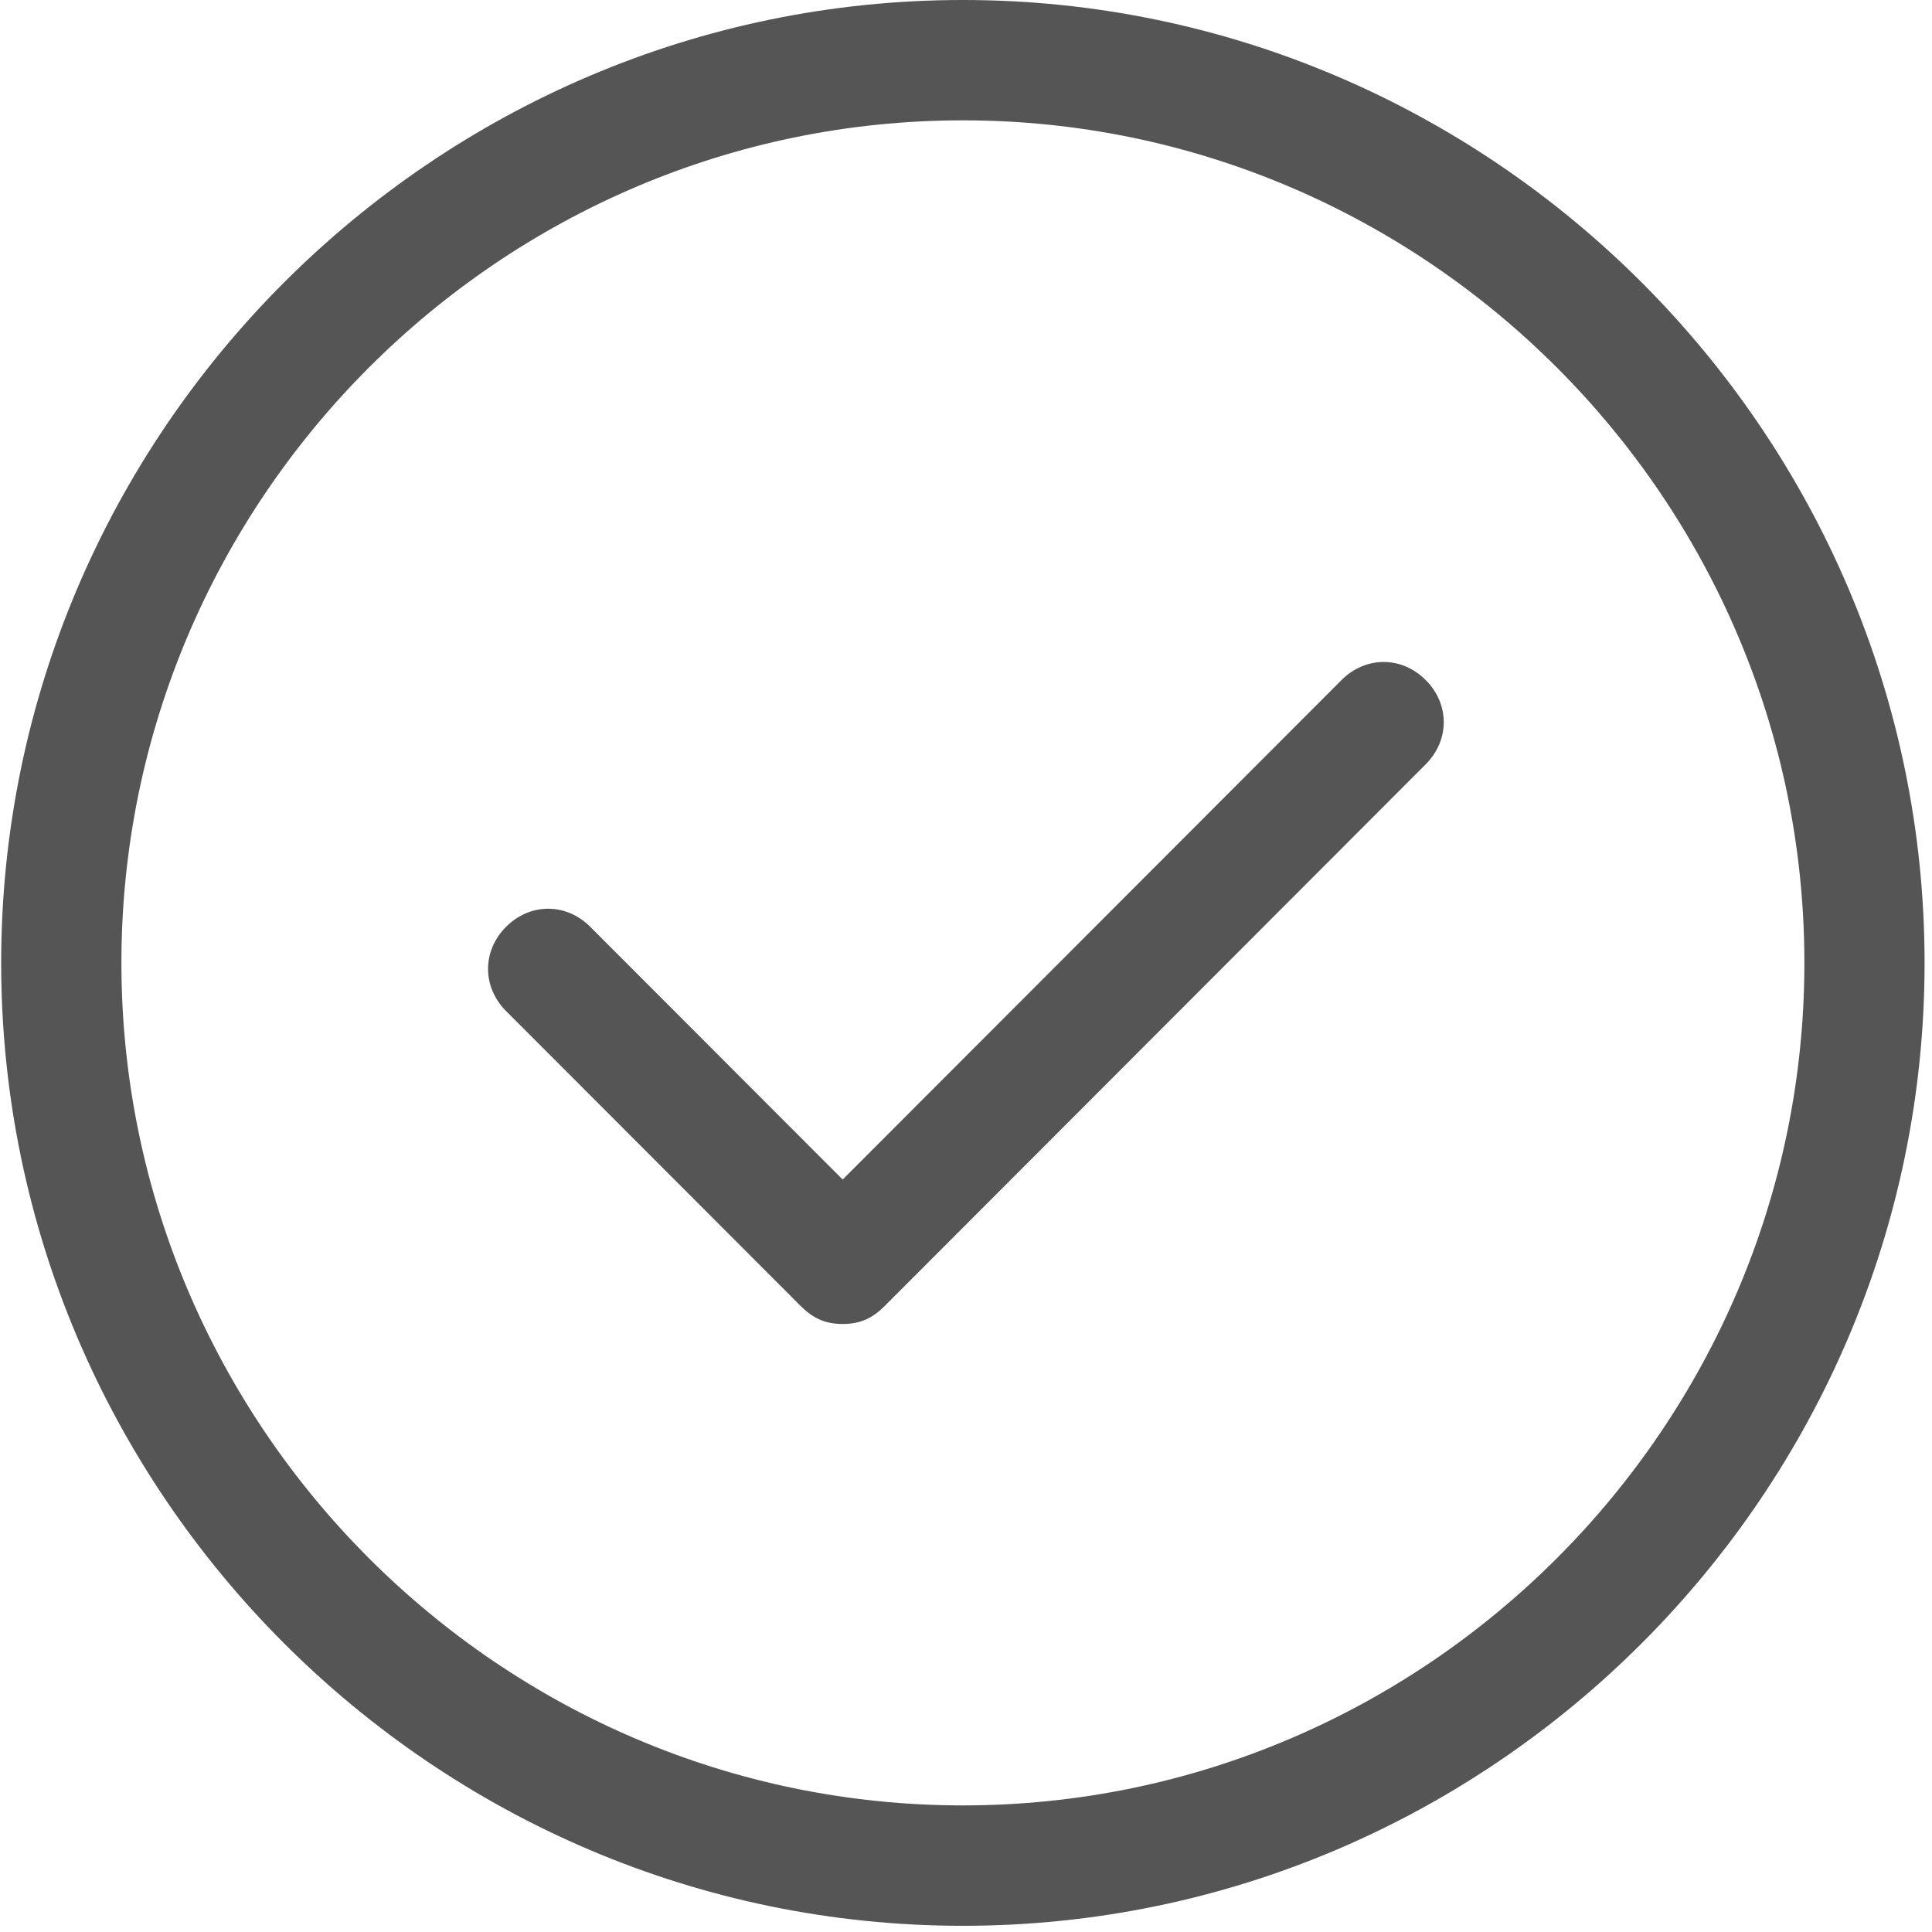
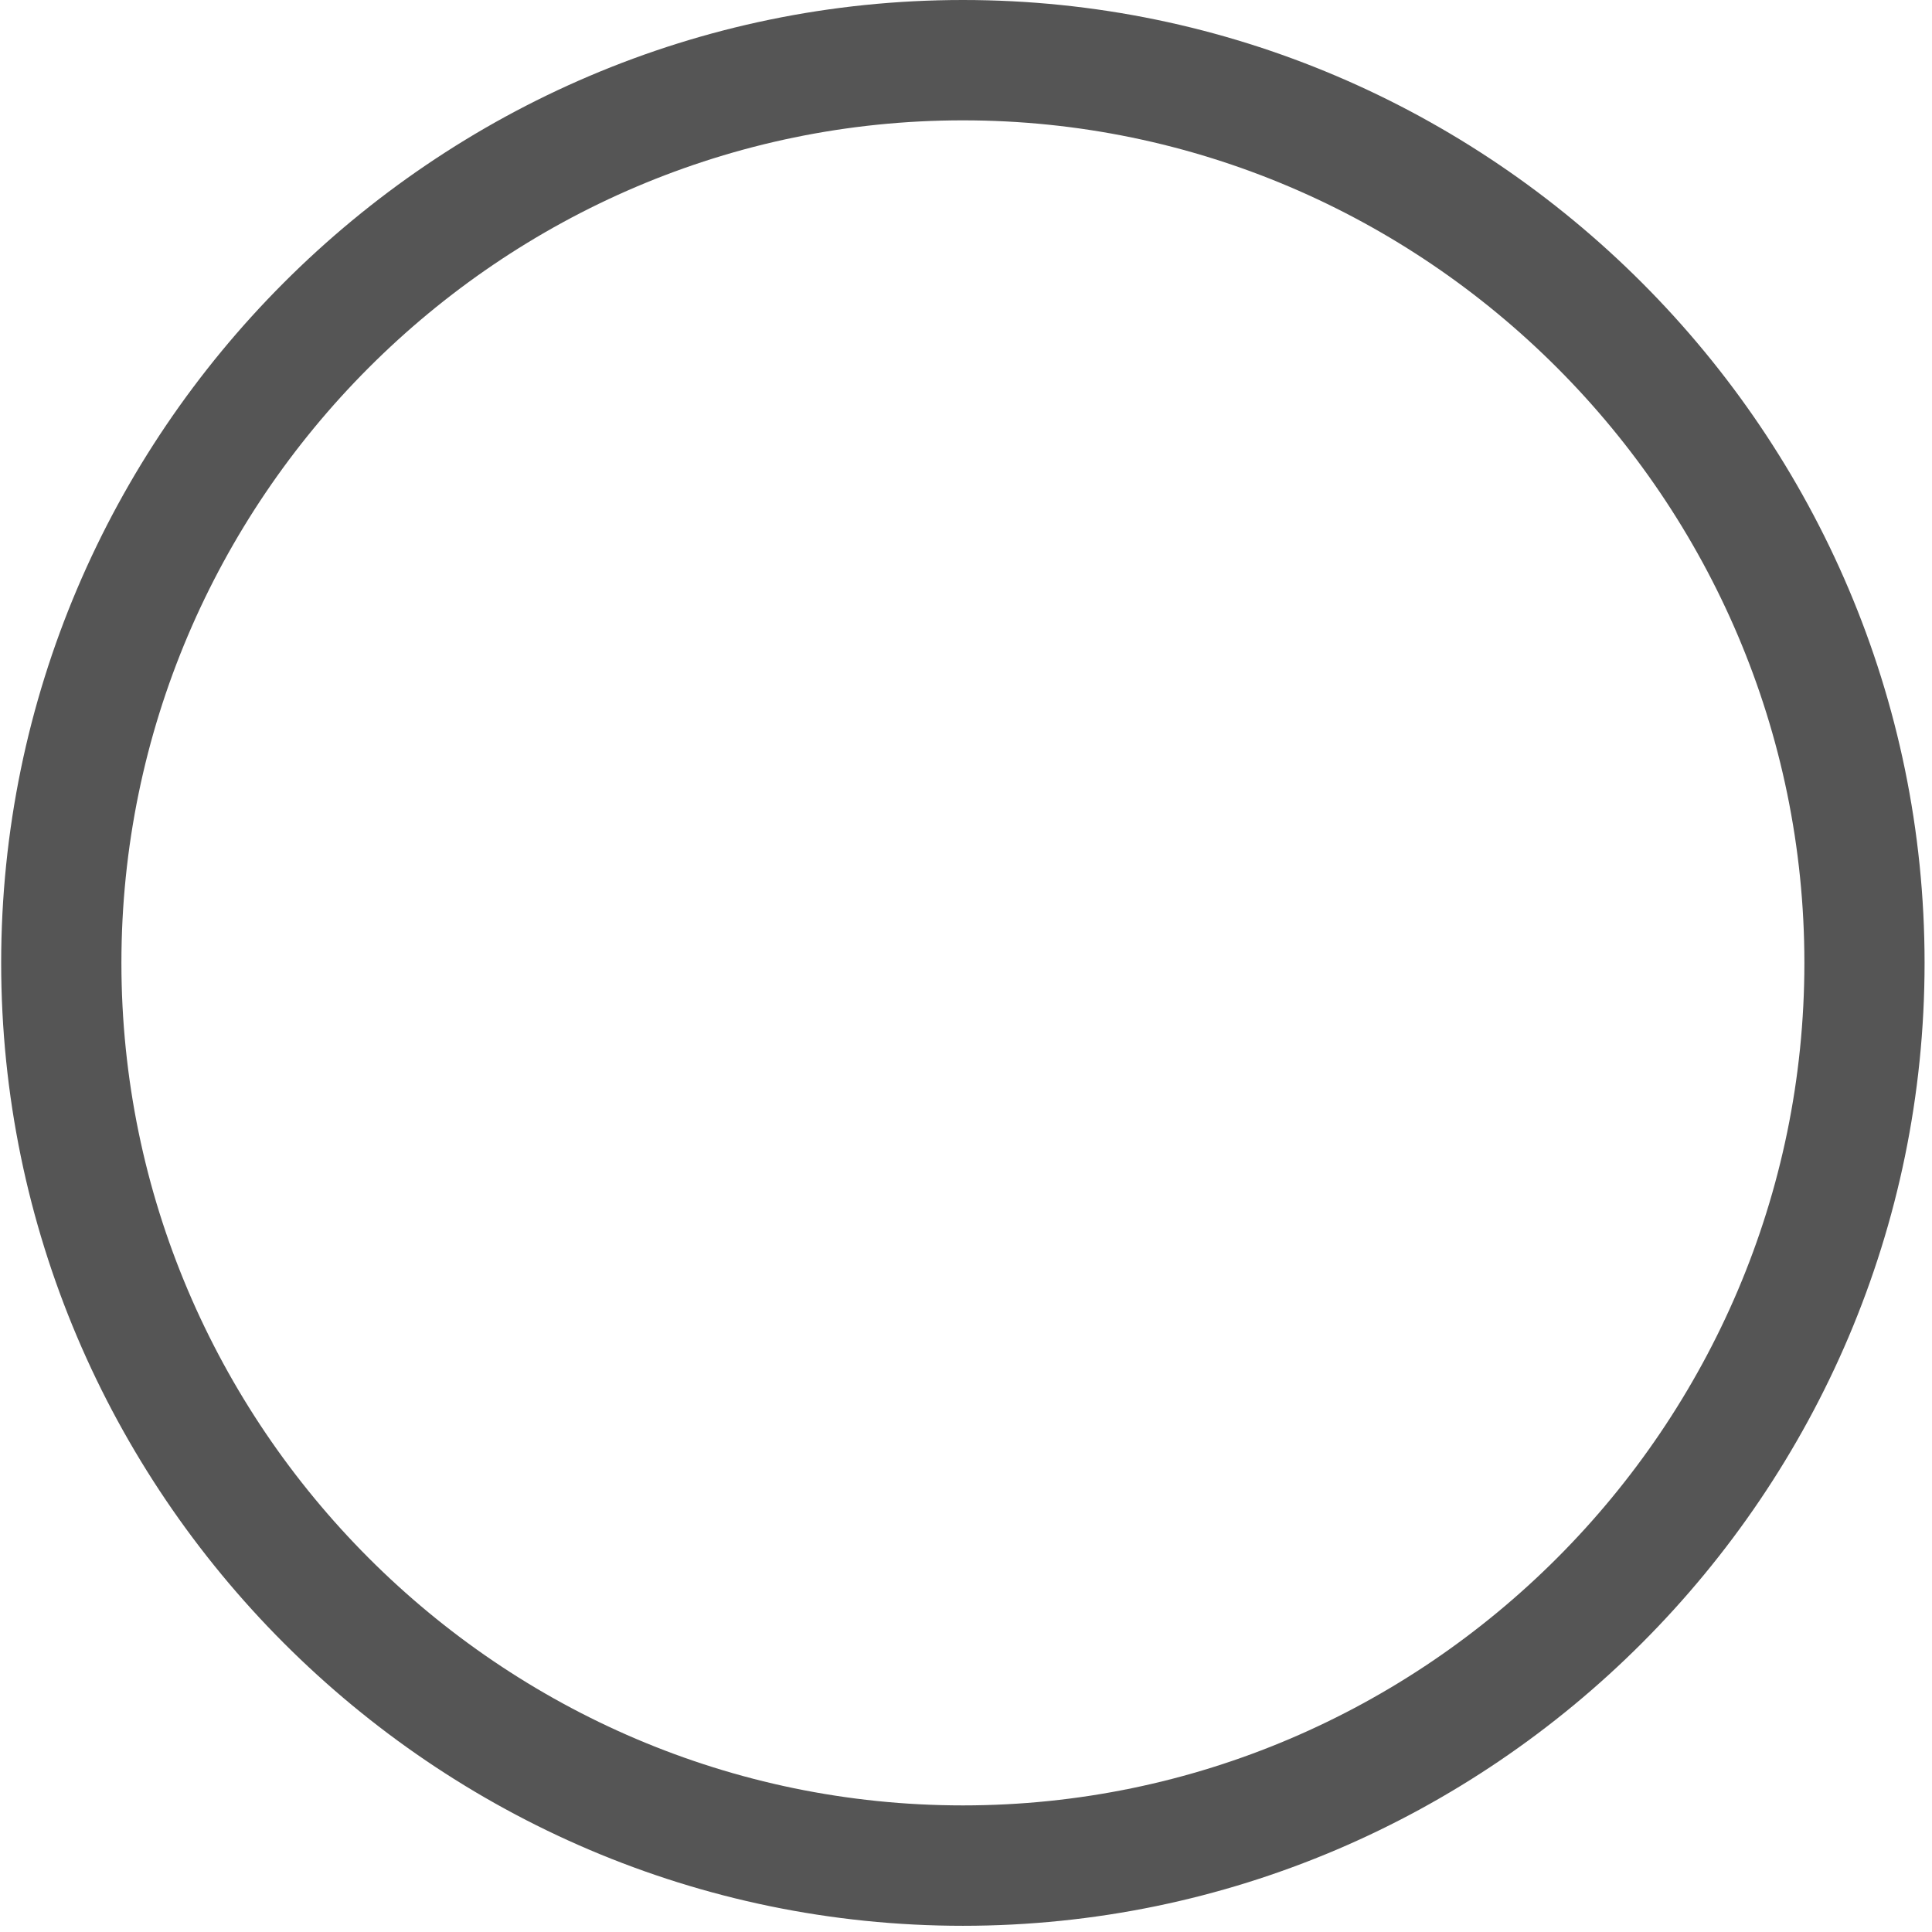
<svg xmlns="http://www.w3.org/2000/svg" width="38px" height="38px" viewBox="0 0 38 38" version="1.1">
  <title>confirm</title>
  <desc>Created with Sketch.</desc>
  <g id="Desktop" stroke="none" stroke-width="1" fill="none" fill-rule="evenodd">
    <g id="How-it-work" transform="translate(-416, -610)" fill="#555555" fill-rule="nonzero">
      <g id="confirm" transform="translate(416, 610)">
-         <path d="M18.939,0 C8.535,0 0.023,8.522 0.023,18.939 C0.023,29.355 8.535,37.878 18.939,37.878 C29.342,37.878 37.854,29.355 37.854,18.939 C37.854,8.522 29.342,0 18.939,0 Z M18.939,35.51 C9.836,35.51 2.388,28.053 2.388,18.939 C2.388,9.825 9.836,2.367 18.939,2.367 C28.042,2.367 35.49,9.825 35.49,18.939 C35.49,28.053 28.042,35.51 18.939,35.51 Z" id="Shape" />
-         <path d="M26.387,13.375 L16.574,23.2 L11.609,18.229 C11.136,17.755 10.427,17.755 9.954,18.229 C9.481,18.702 9.481,19.412 9.954,19.886 L15.747,25.686 C15.983,25.922 16.22,26.041 16.574,26.041 C16.929,26.041 17.166,25.922 17.402,25.686 L28.042,15.033 C28.515,14.559 28.515,13.849 28.042,13.376 C27.569,12.902 26.86,12.902 26.387,13.375 Z" id="Path" />
+         <path d="M18.939,0 C8.535,0 0.023,8.522 0.023,18.939 C0.023,29.355 8.535,37.878 18.939,37.878 C29.342,37.878 37.854,29.355 37.854,18.939 C37.854,8.522 29.342,0 18.939,0 Z M18.939,35.51 C9.836,35.51 2.388,28.053 2.388,18.939 C2.388,9.825 9.836,2.367 18.939,2.367 C28.042,2.367 35.49,9.825 35.49,18.939 C35.49,28.053 28.042,35.51 18.939,35.51 " id="Shape" />
      </g>
    </g>
  </g>
</svg>